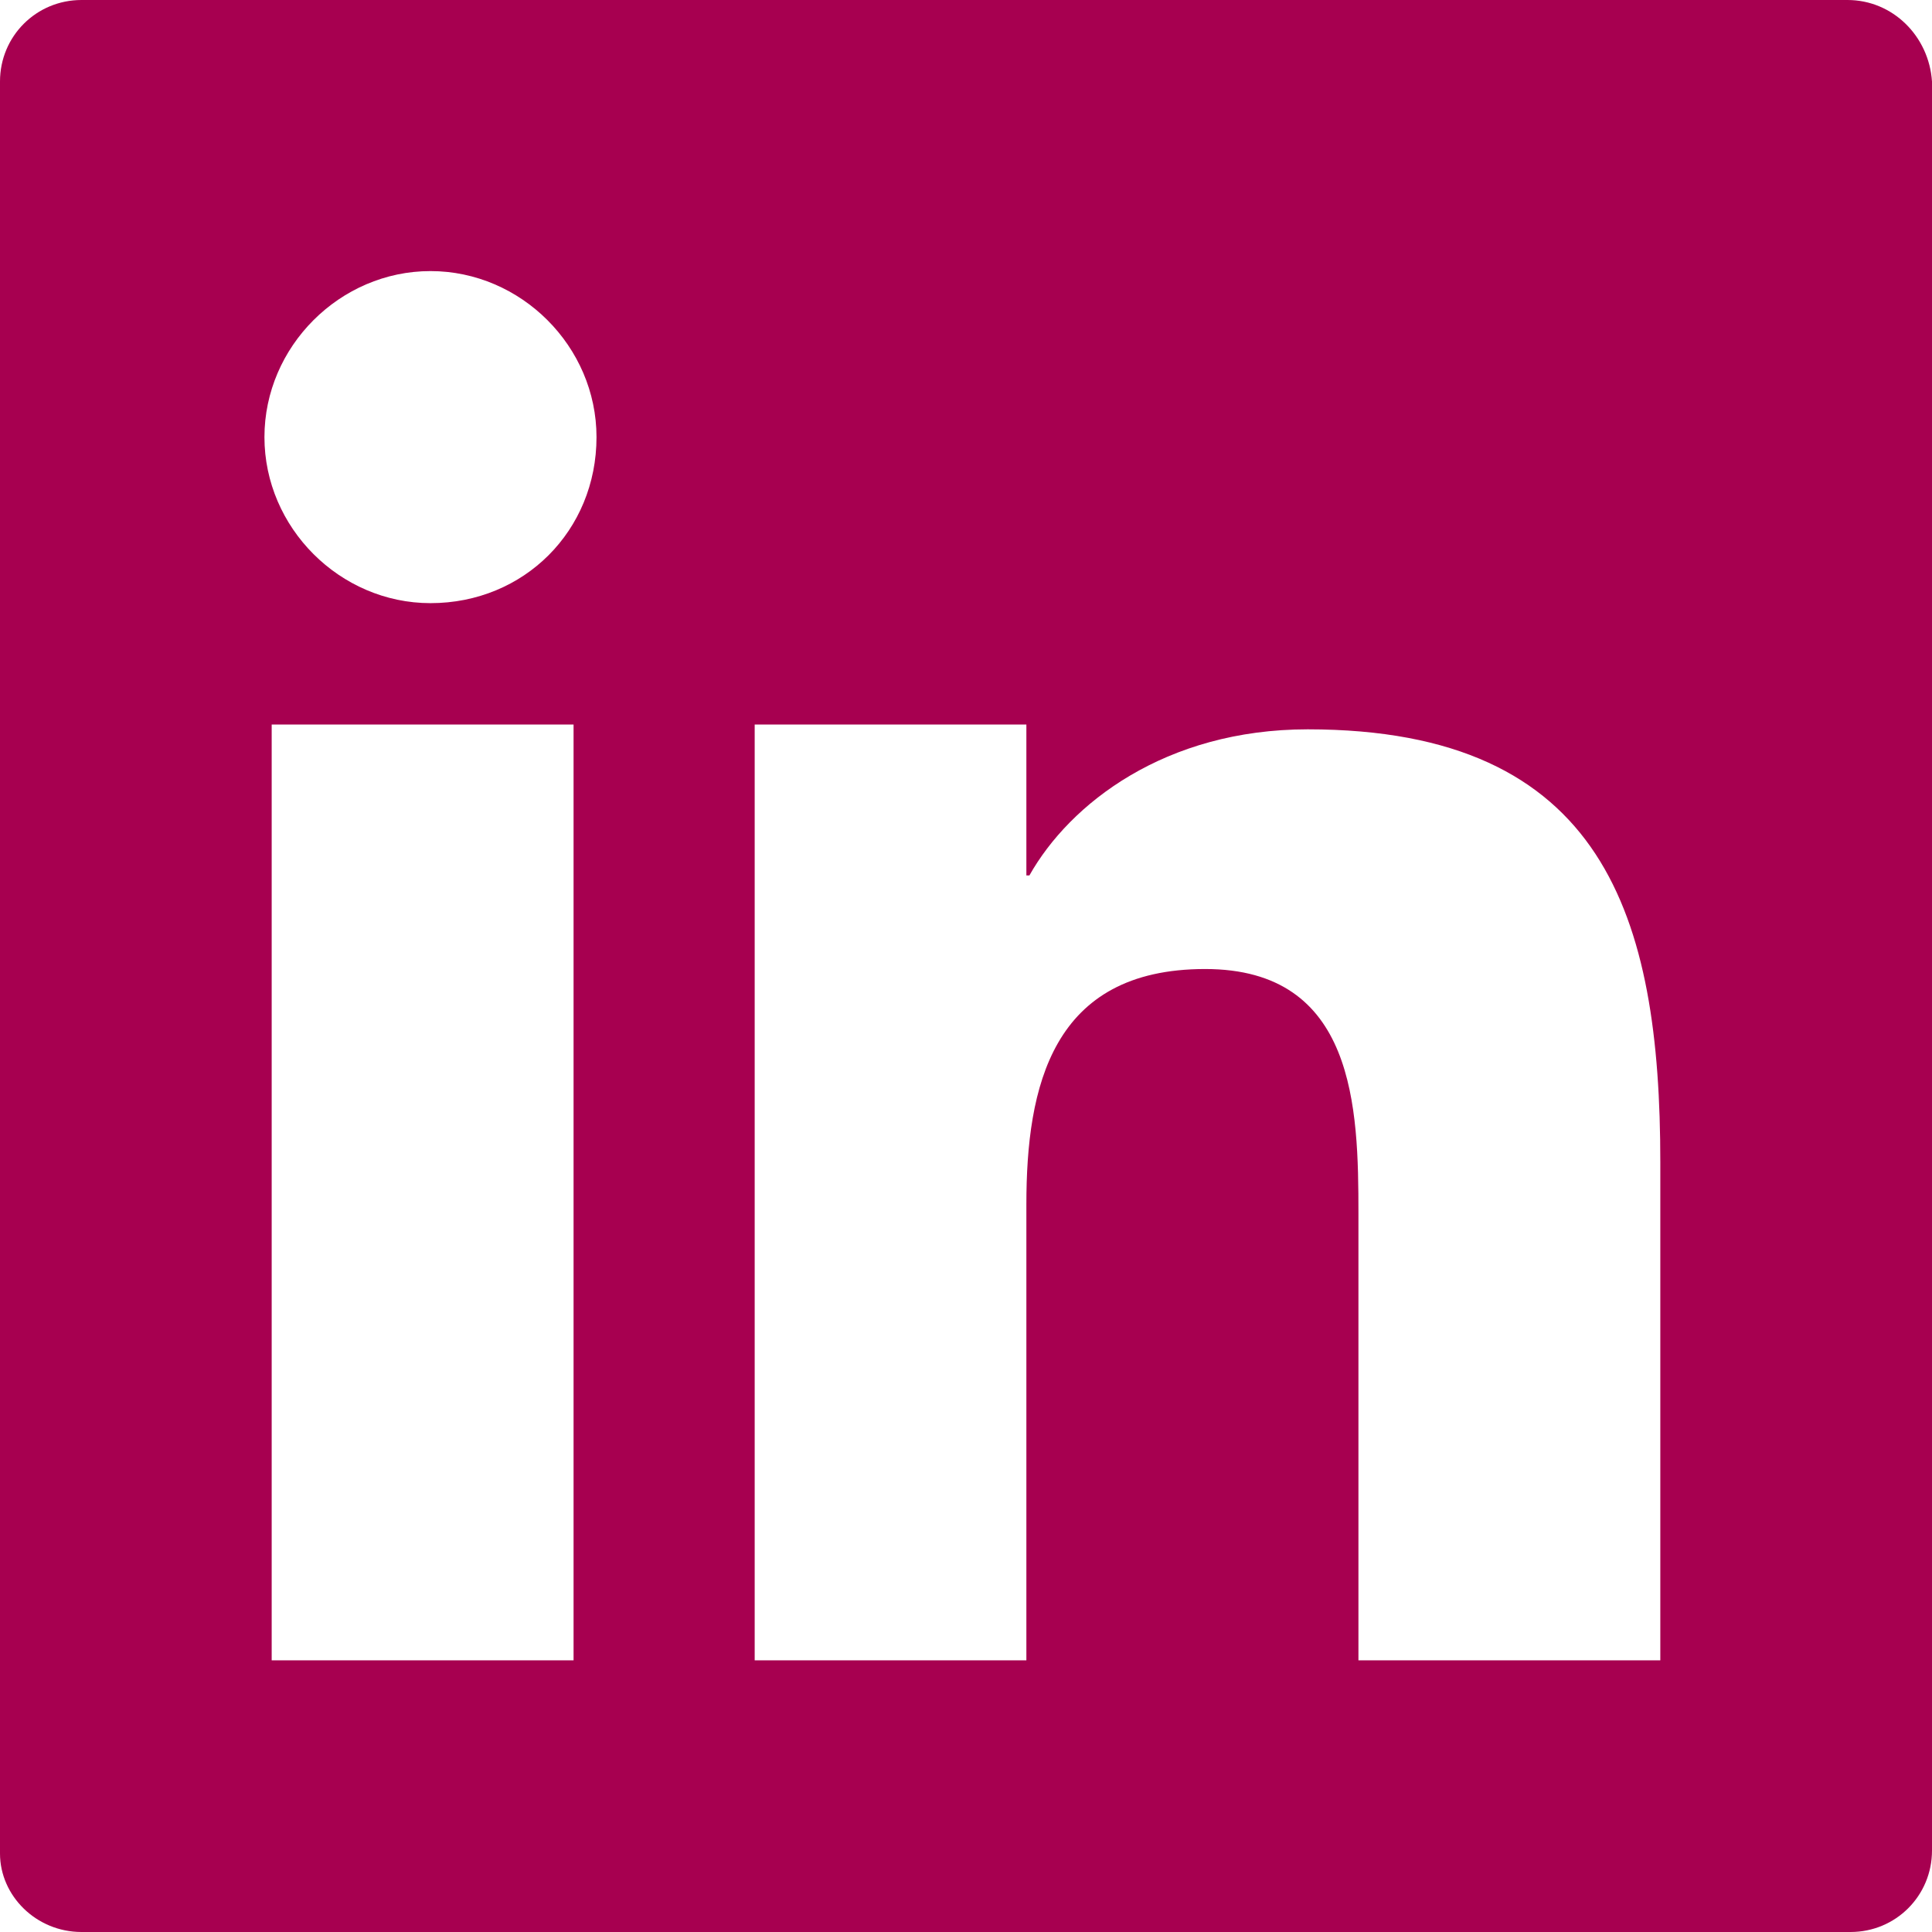
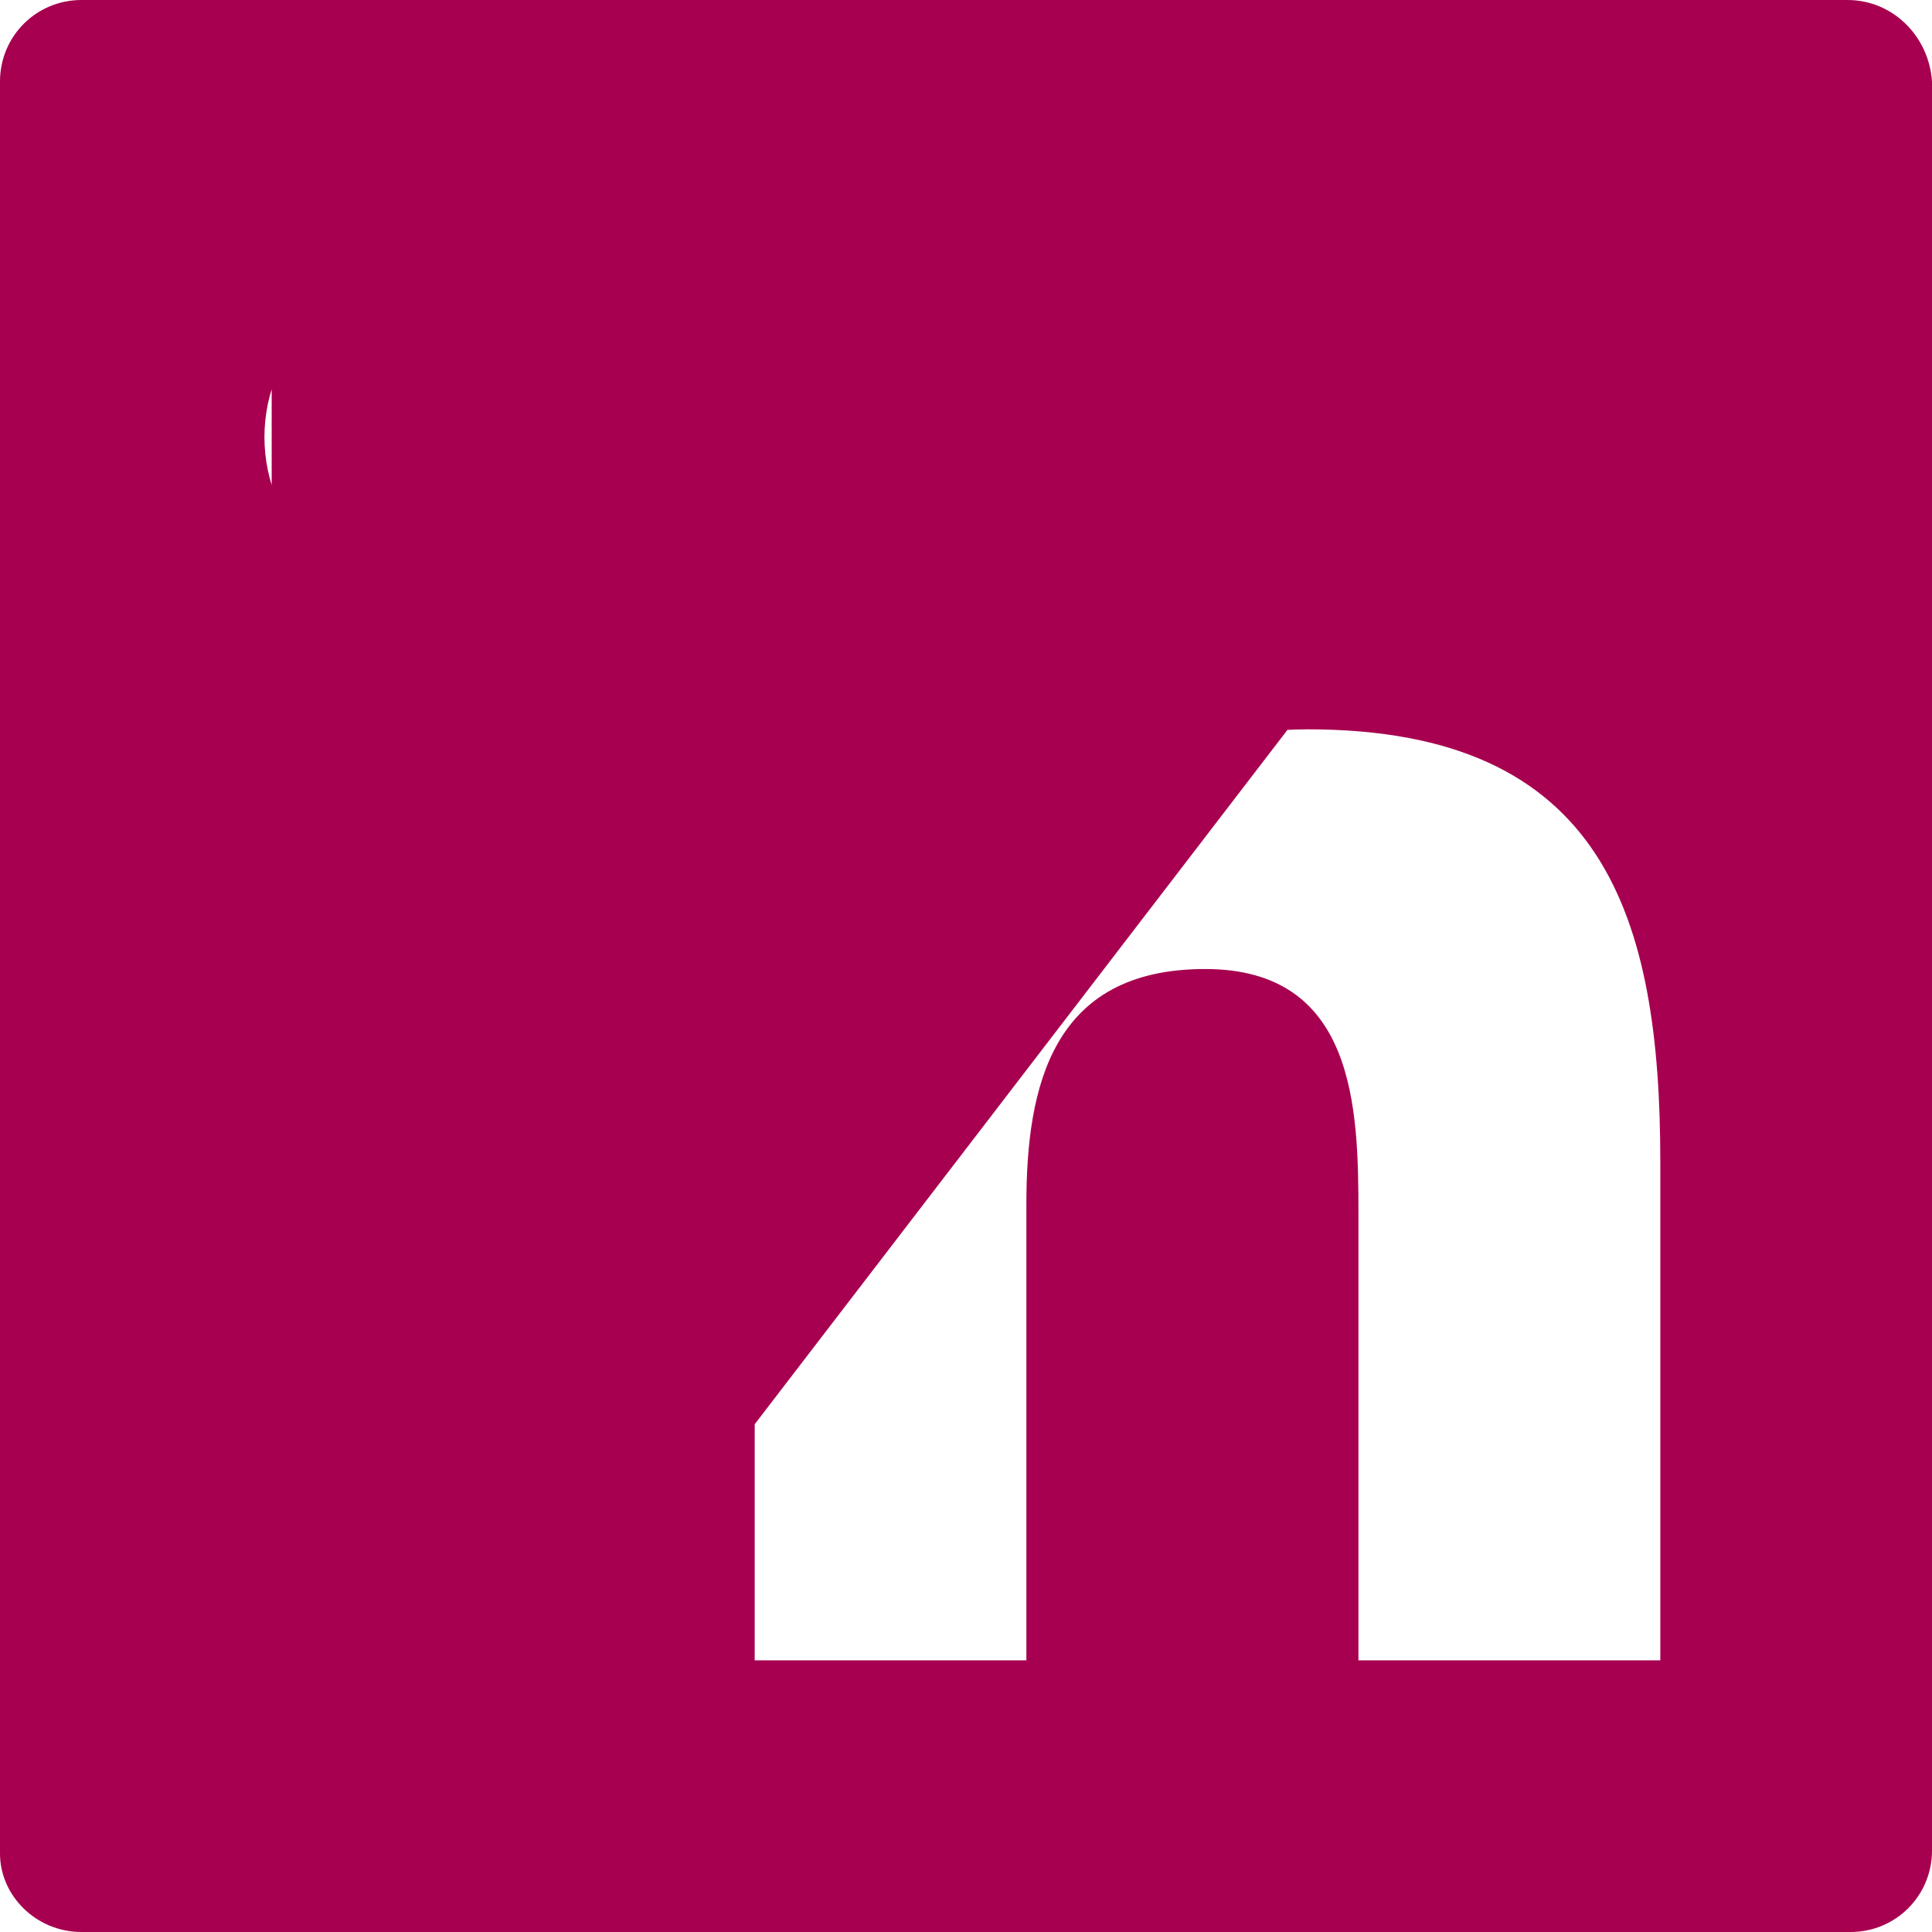
<svg xmlns="http://www.w3.org/2000/svg" width="32" height="32" viewBox="0 0 32 32" fill="none">
-   <path d="M30.6 0H1.35C0.6 0 0 0.6 0 1.35V30.7C0 31.4 0.6 32 1.35 32H30.65C31.4 32 32 31.4 32 30.65V1.35C31.95 0.6 31.35 0 30.6 0ZM9.5 27.5H4.5V12H9.5V27.5ZM7.13 9.99C5.63 9.99 4.38 8.74 4.38 7.24C4.38 5.74 5.63 4.49 7.13 4.49C8.63 4.49 9.88 5.74 9.88 7.24C9.88 8.79 8.68 9.99 7.13 9.99ZM27.5 27.5H22.5V20.1C22.5 18.35 22.45 16.05 19.96 16.05C17.42 16.05 17 18 17 19.95V27.5H12.5V12H17V14.5H17.05C17.72 13.31 19.3 12.08 21.66 12.08C26.58 12.08 27.5 15.19 27.5 19.25V27.5Z" fill="#A70050" />
+   <path d="M30.6 0H1.35C0.6 0 0 0.6 0 1.35V30.7C0 31.4 0.6 32 1.35 32H30.65C31.4 32 32 31.4 32 30.65V1.35C31.95 0.6 31.35 0 30.6 0ZH4.5V12H9.5V27.5ZM7.13 9.99C5.63 9.99 4.38 8.74 4.38 7.24C4.38 5.74 5.63 4.49 7.13 4.49C8.63 4.49 9.88 5.74 9.88 7.24C9.88 8.79 8.68 9.99 7.13 9.99ZM27.5 27.5H22.5V20.1C22.5 18.35 22.45 16.05 19.96 16.05C17.42 16.05 17 18 17 19.95V27.5H12.5V12H17V14.5H17.05C17.72 13.31 19.3 12.08 21.66 12.08C26.58 12.08 27.5 15.19 27.5 19.25V27.5Z" fill="#A70050" />
</svg>